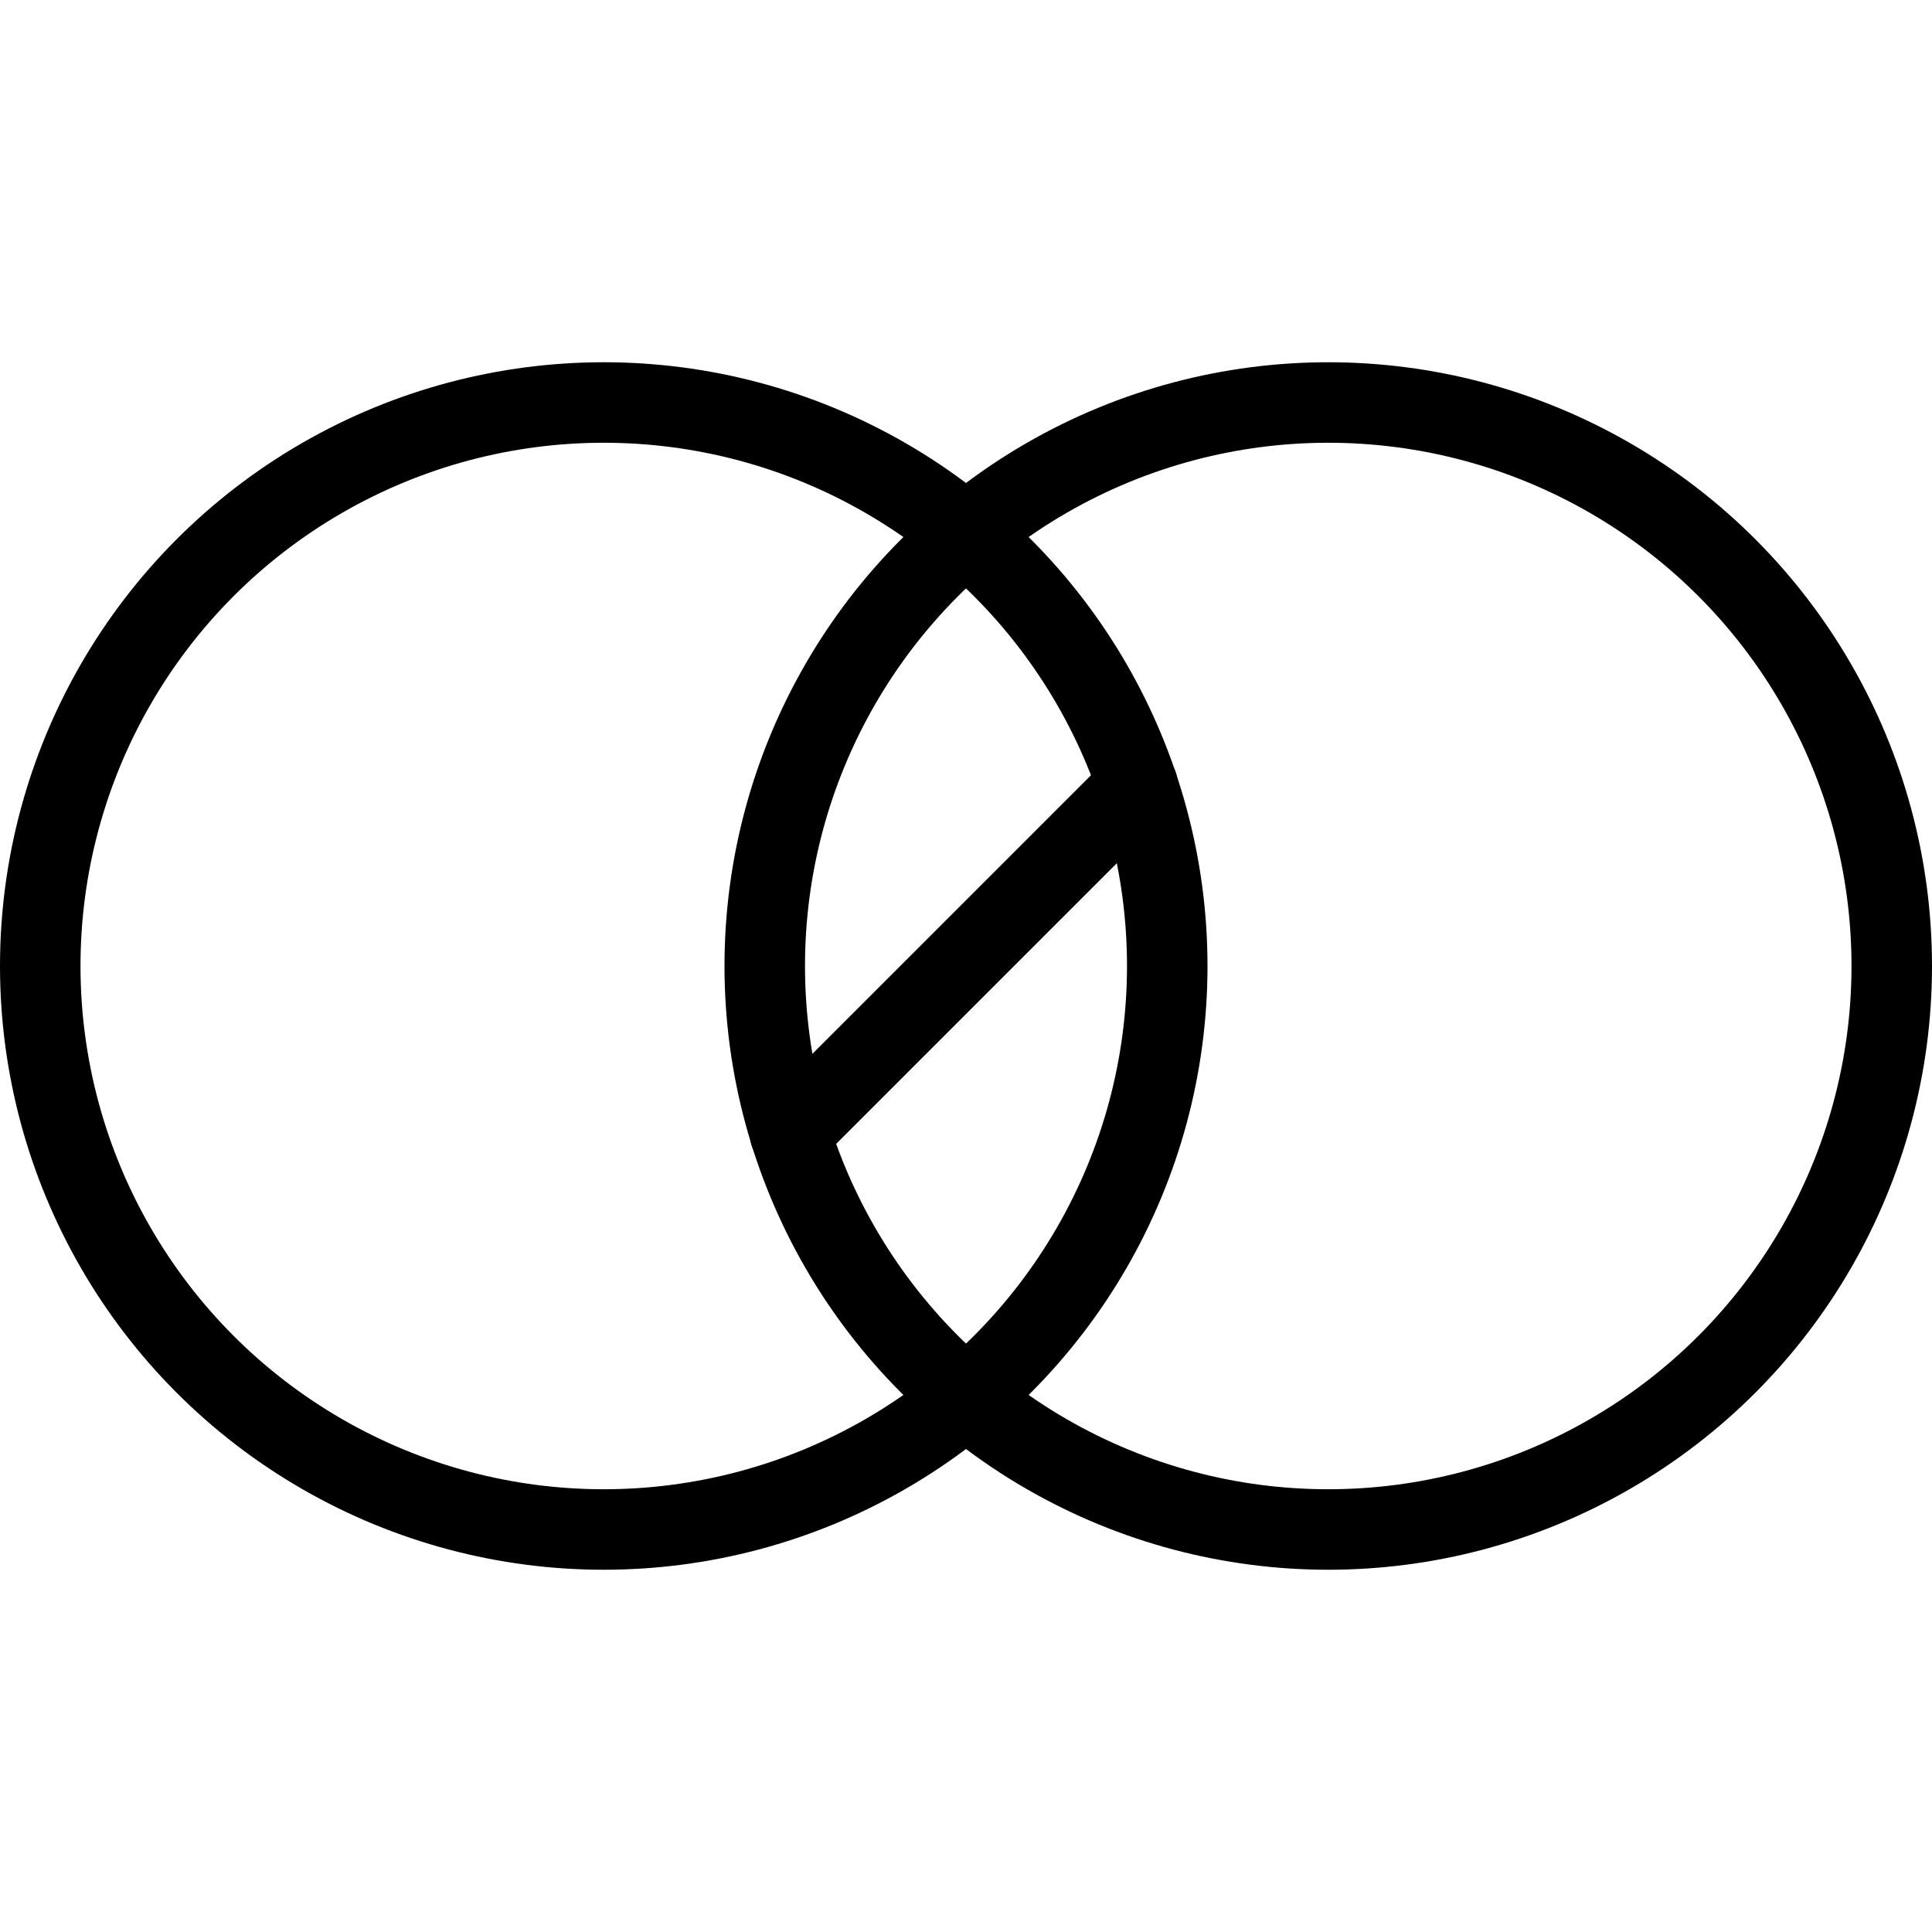
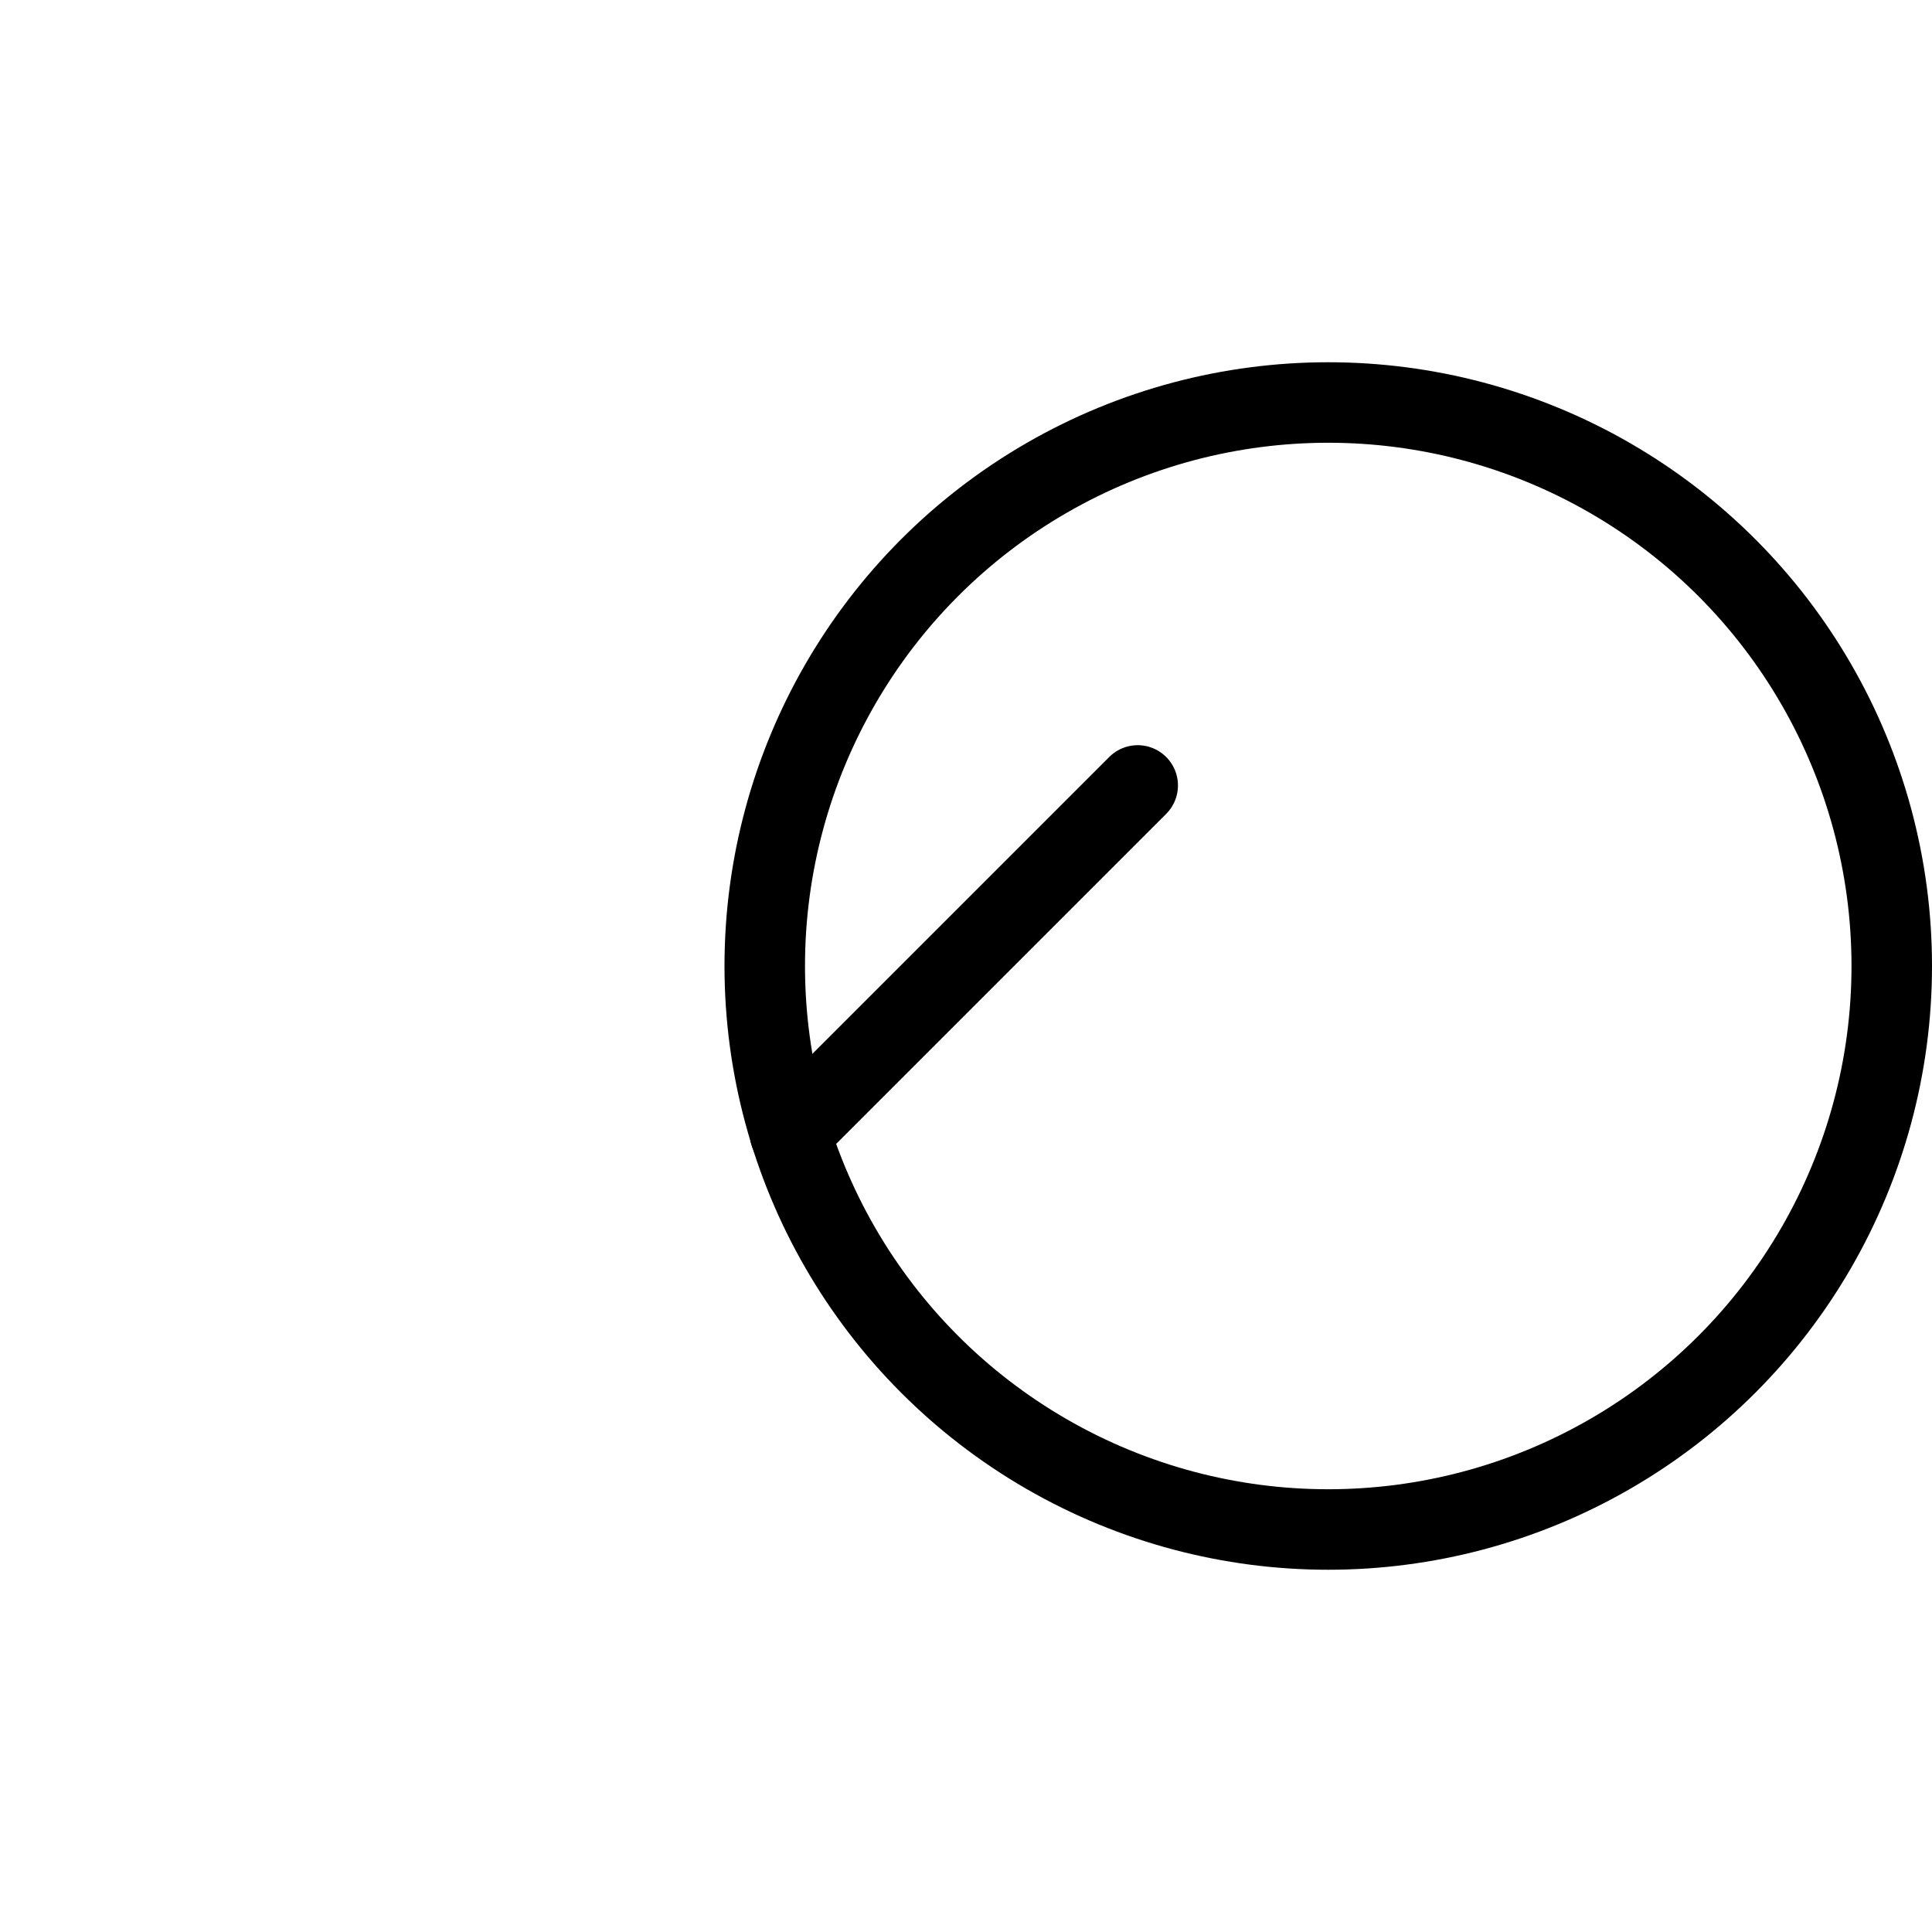
<svg xmlns="http://www.w3.org/2000/svg" viewBox="0 0 24 24" stroke="black">
  <defs>
    <style>.a{fill:none;stroke:#000;stroke-linecap:round;stroke-linejoin:round}</style>
  </defs>
-   <circle class="a" cx="7.5" cy="12" r="7" />
  <circle class="a" cx="16.5" cy="12" r="7" />
  <path class="a" d="m9.813 14.077 4.32-4.32" />
</svg>